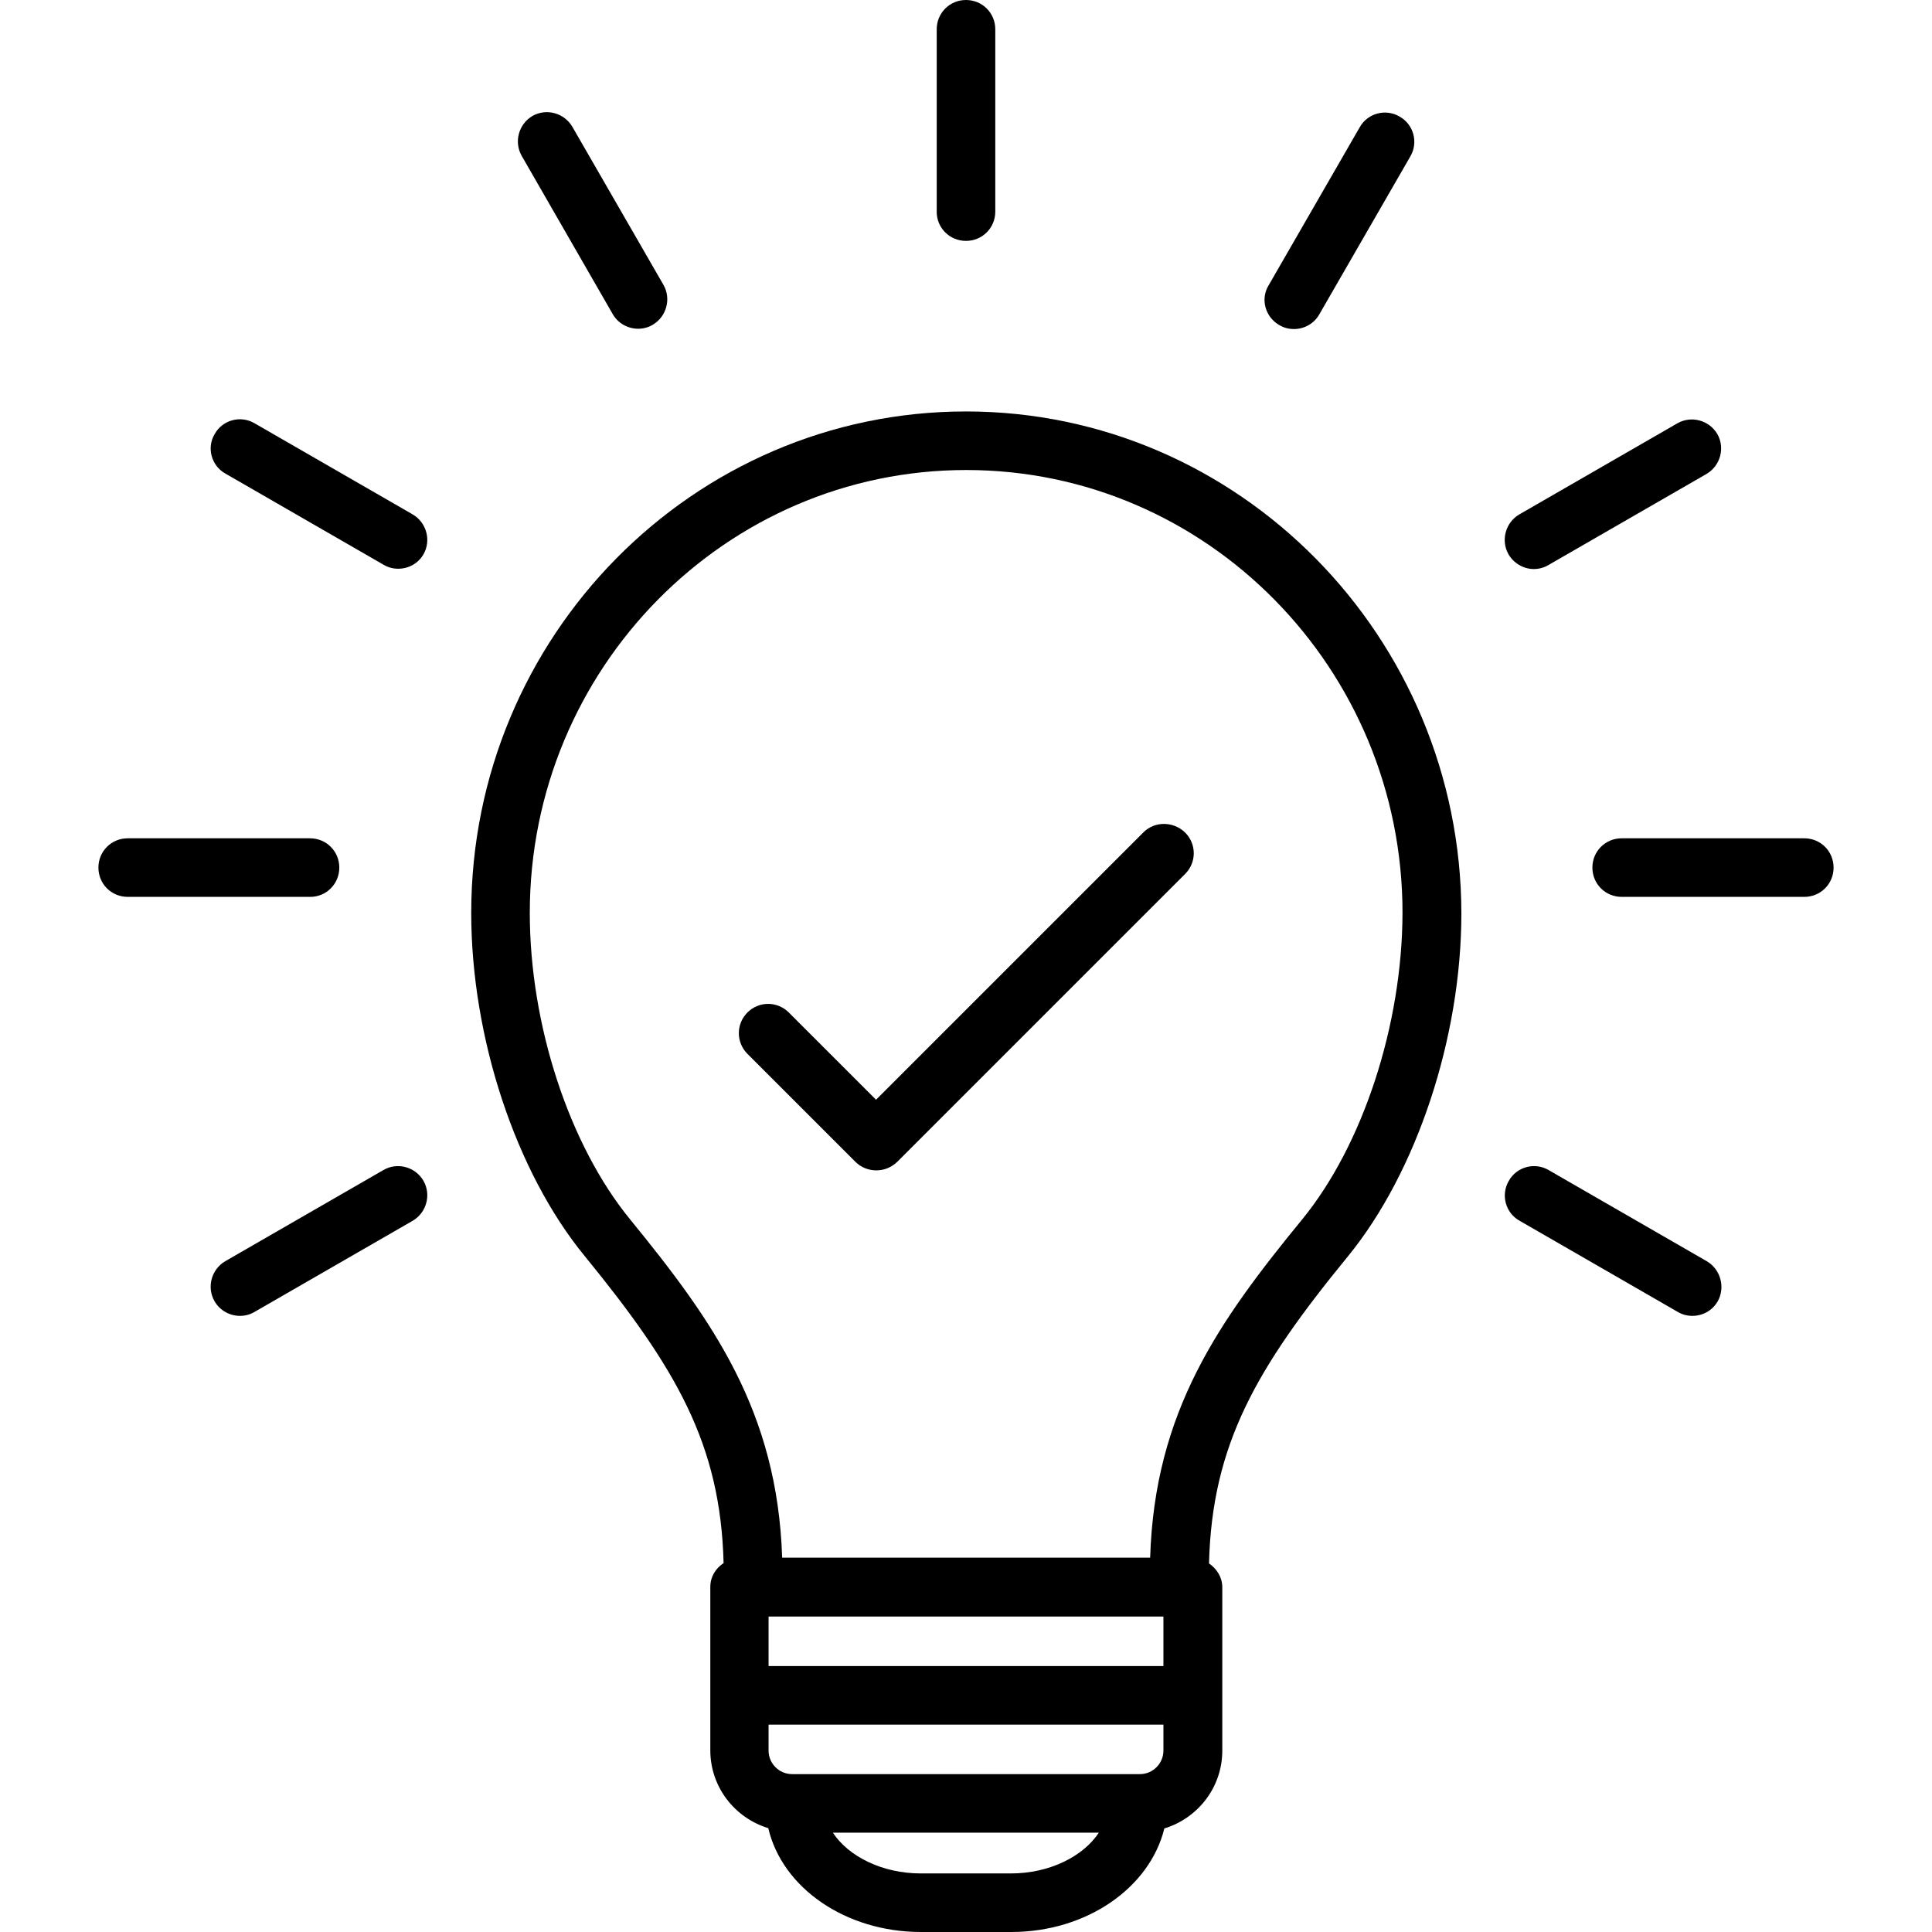
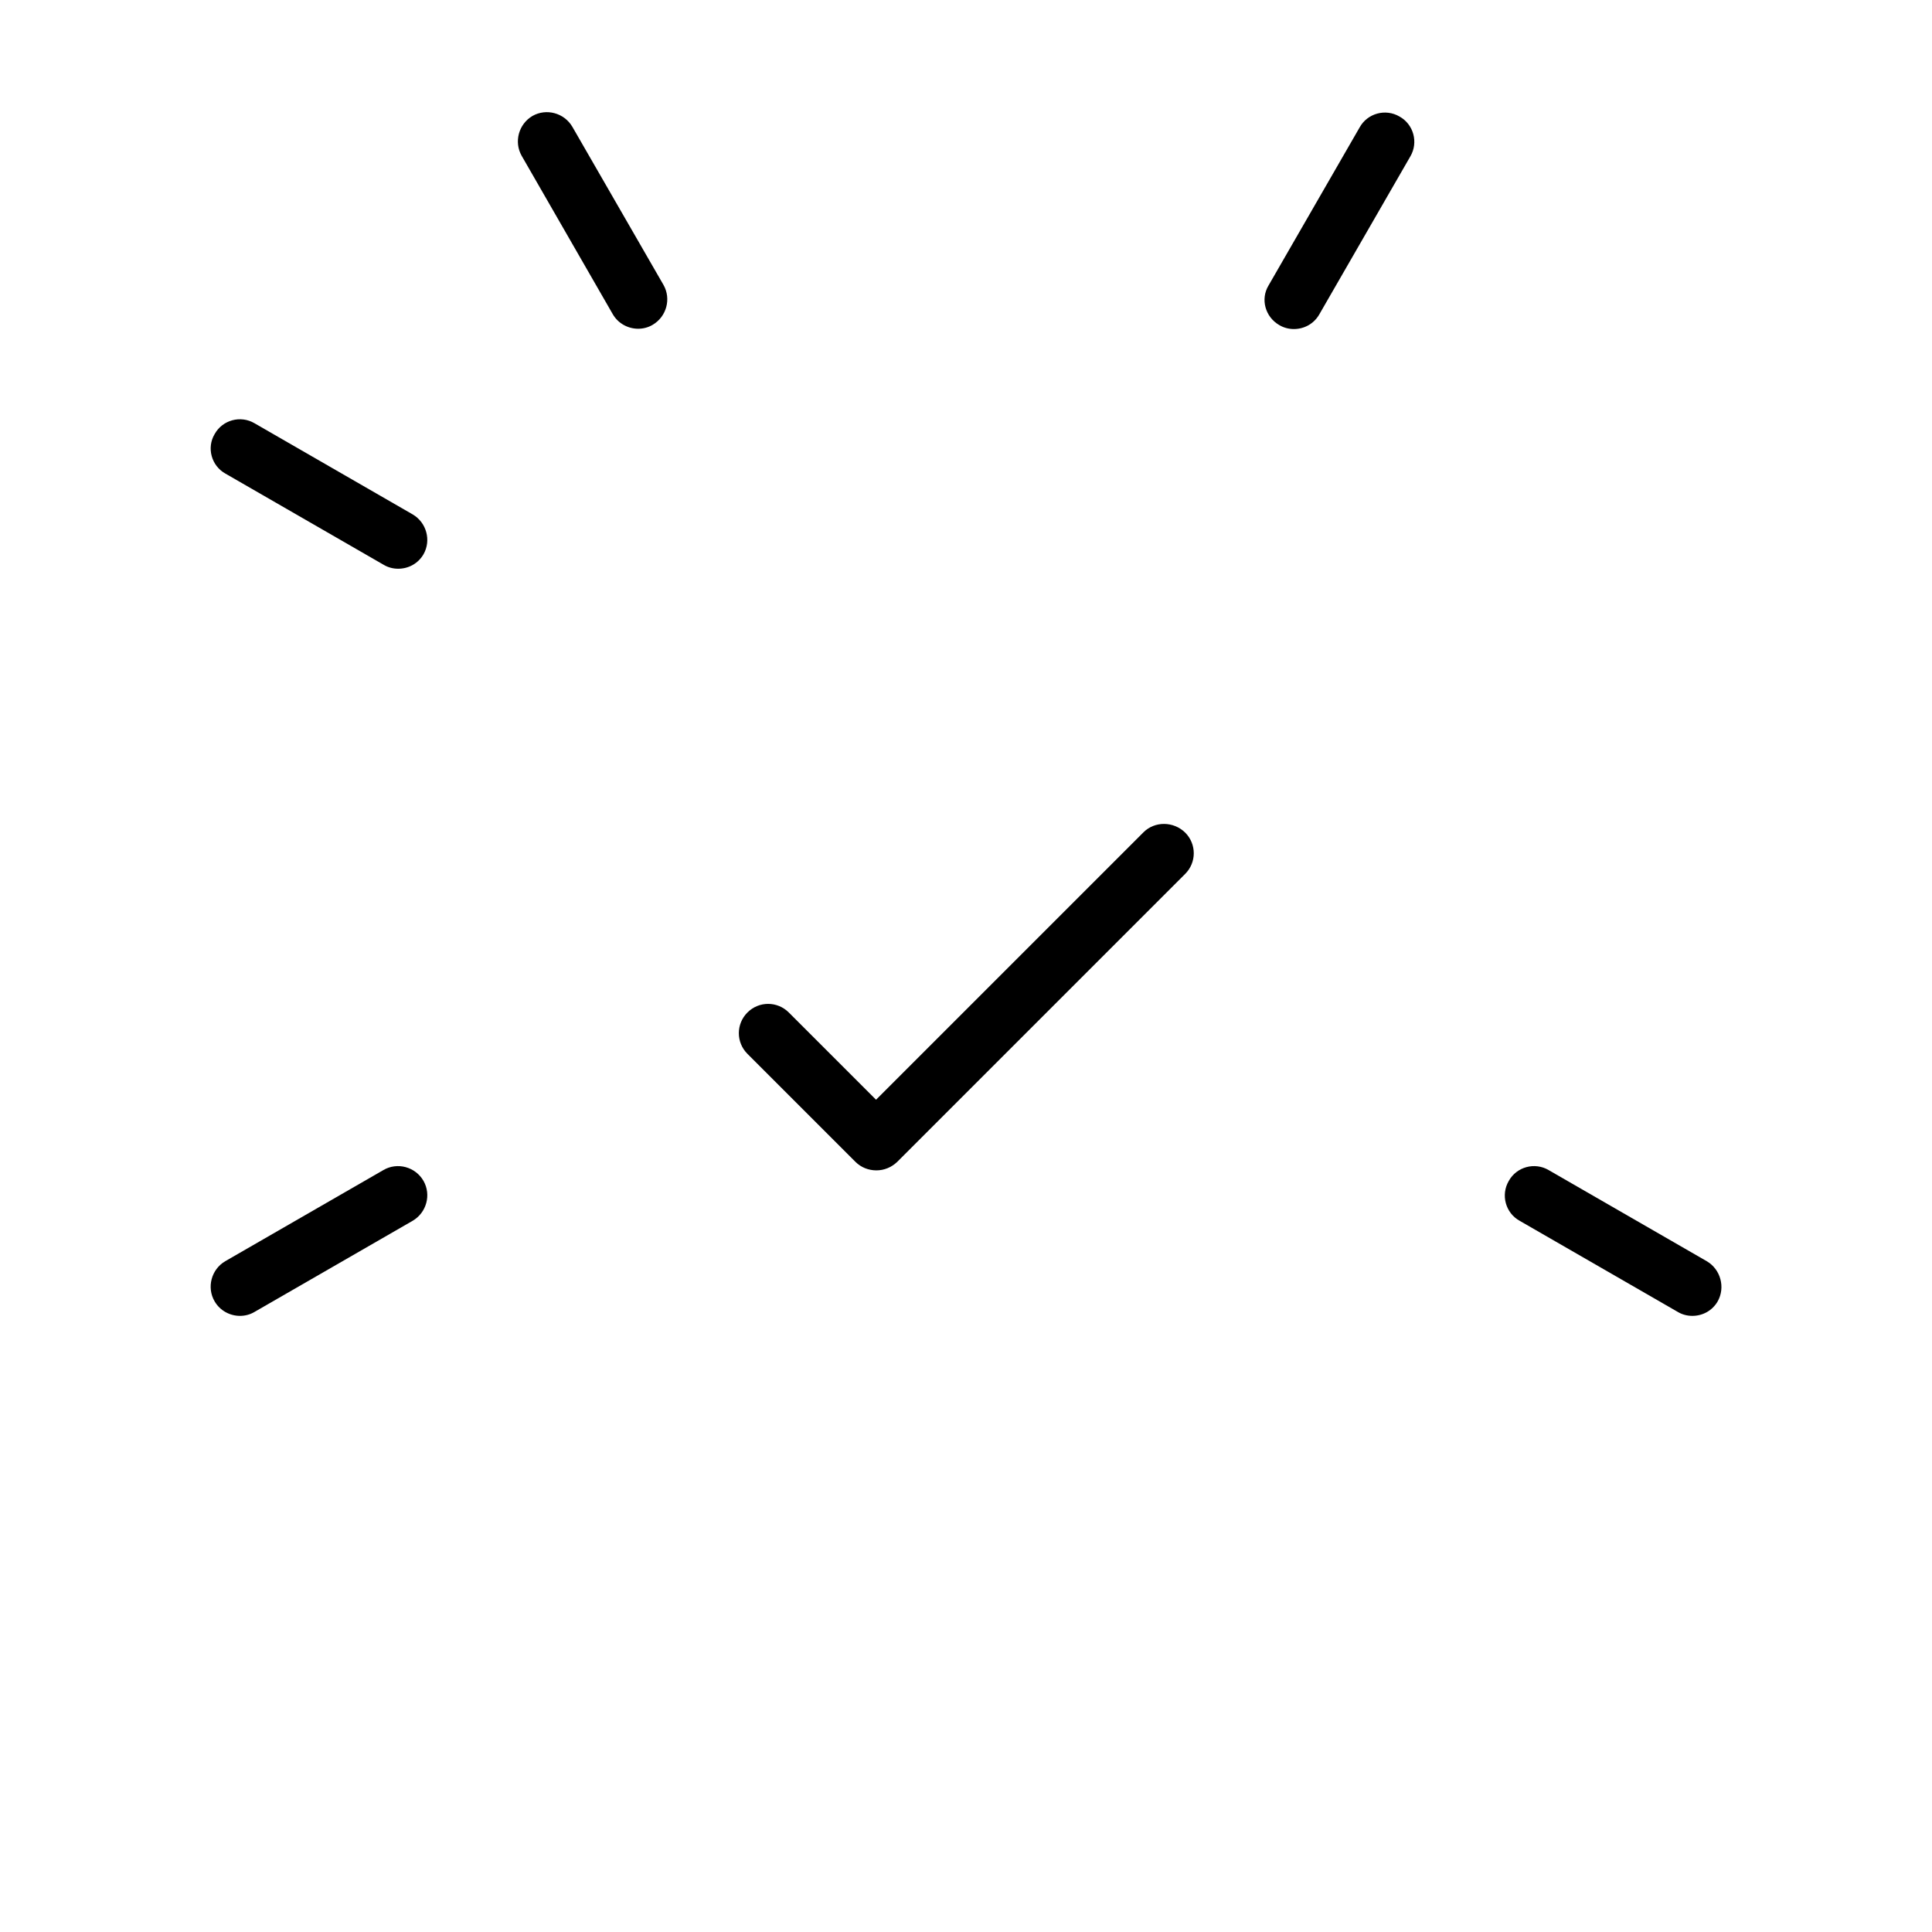
<svg xmlns="http://www.w3.org/2000/svg" id="Layer_1" viewBox="0 0 64 64">
  <g>
    <g>
-       <path d="m32 13.63c-9.04 0-16.39 7.45-16.39 16.61 0 4.12 1.47 8.58 3.76 11.37 3.02 3.7 4.5 6.22 4.6 10.17-.26.17-.44.45-.44.79v5.41c0 1.22.81 2.24 1.92 2.58.46 1.97 2.55 3.44 5.06 3.44h2.99c2.5 0 4.59-1.47 5.07-3.43 1.11-.34 1.92-1.36 1.92-2.58v-5.41c0-.33-.18-.61-.44-.79.1-3.94 1.57-6.47 4.6-10.17 2.28-2.79 3.76-7.25 3.76-11.37-.02-9.16-7.37-16.62-16.41-16.62zm6.54 41.56h-13.08v-1.64h13.08zm-.78 3.58h-11.52c-.43 0-.78-.35-.78-.78v-.86h13.08v.86c0 .43-.35.78-.78.78zm-4.27 3.29h-2.99c-1.27 0-2.39-.56-2.91-1.35h8.81c-.52.79-1.64 1.35-2.91 1.35zm9.65-21.67c-2.76 3.37-4.89 6.36-5.04 11.21h-12.19c-.16-4.85-2.29-7.84-5.04-11.21-2.02-2.47-3.32-6.45-3.32-10.15 0-8.09 6.48-14.67 14.46-14.67 7.97 0 14.45 6.58 14.45 14.67-.01 3.71-1.31 7.69-3.32 10.15z" />
-       <path d="m32 7.98c.54 0 .97-.43.97-.97v-6.04c0-.54-.43-.97-.97-.97s-.97.43-.97.97v6.05c0 .53.43.96.97.96z" />
      <path d="m20.3 10.41c.18.31.51.48.84.48.16 0 .33-.04.48-.13.46-.27.62-.86.36-1.32l-3.02-5.24c-.27-.46-.86-.62-1.32-.36-.46.27-.62.86-.36 1.32z" />
      <path d="m13.67 17.04-5.24-3.02c-.46-.27-1.06-.11-1.32.36-.27.45-.11 1.05.36 1.31l5.24 3.02c.15.09.32.13.48.13.34 0 .66-.17.84-.48.26-.46.1-1.05-.36-1.32z" />
-       <path d="m11.24 28.74c0-.54-.43-.97-.97-.97h-6.04c-.54 0-.97.43-.97.97s.43.97.97.97h6.05c.53 0 .96-.43.96-.97z" />
      <path d="m12.7 38.76-5.24 3.02c-.46.27-.62.87-.35 1.33.18.31.51.48.84.48.16 0 .33-.04.48-.13l5.24-3.02c.46-.27.62-.86.36-1.32-.27-.47-.87-.63-1.33-.36z" />
      <path d="m56.54 41.78-5.24-3.02c-.46-.27-1.06-.11-1.32.36-.27.46-.11 1.06.36 1.32l5.24 3.02c.15.09.32.13.48.13.34 0 .66-.17.84-.48.26-.46.1-1.06-.36-1.33z" />
-       <path d="m59.77 27.77h-6.05c-.54 0-.97.43-.97.97s.43.97.97.97h6.05c.54 0 .97-.43.97-.97s-.43-.97-.97-.97z" />
-       <path d="m50.81 18.85c.16 0 .33-.04.48-.13l5.24-3.02c.46-.27.62-.86.36-1.32-.27-.46-.86-.62-1.32-.36l-5.24 3.02c-.46.27-.62.86-.36 1.32.18.31.51.49.84.49z" />
      <path d="m42.38 10.77c.15.09.32.13.48.13.34 0 .66-.17.84-.48l3.02-5.24c.27-.46.11-1.06-.36-1.32-.46-.27-1.06-.11-1.32.36l-3.02 5.24c-.27.45-.11 1.04.36 1.31z" />
      <path d="m37.88 27.57-8.86 8.86-2.89-2.89c-.38-.38-.99-.38-1.37 0s-.38.99 0 1.37l3.58 3.58c.18.18.43.28.69.28s.5-.1.69-.28l9.54-9.54c.38-.38.38-.99 0-1.37-.39-.38-1.01-.38-1.38-.01z" />
    </g>
  </g>
</svg>